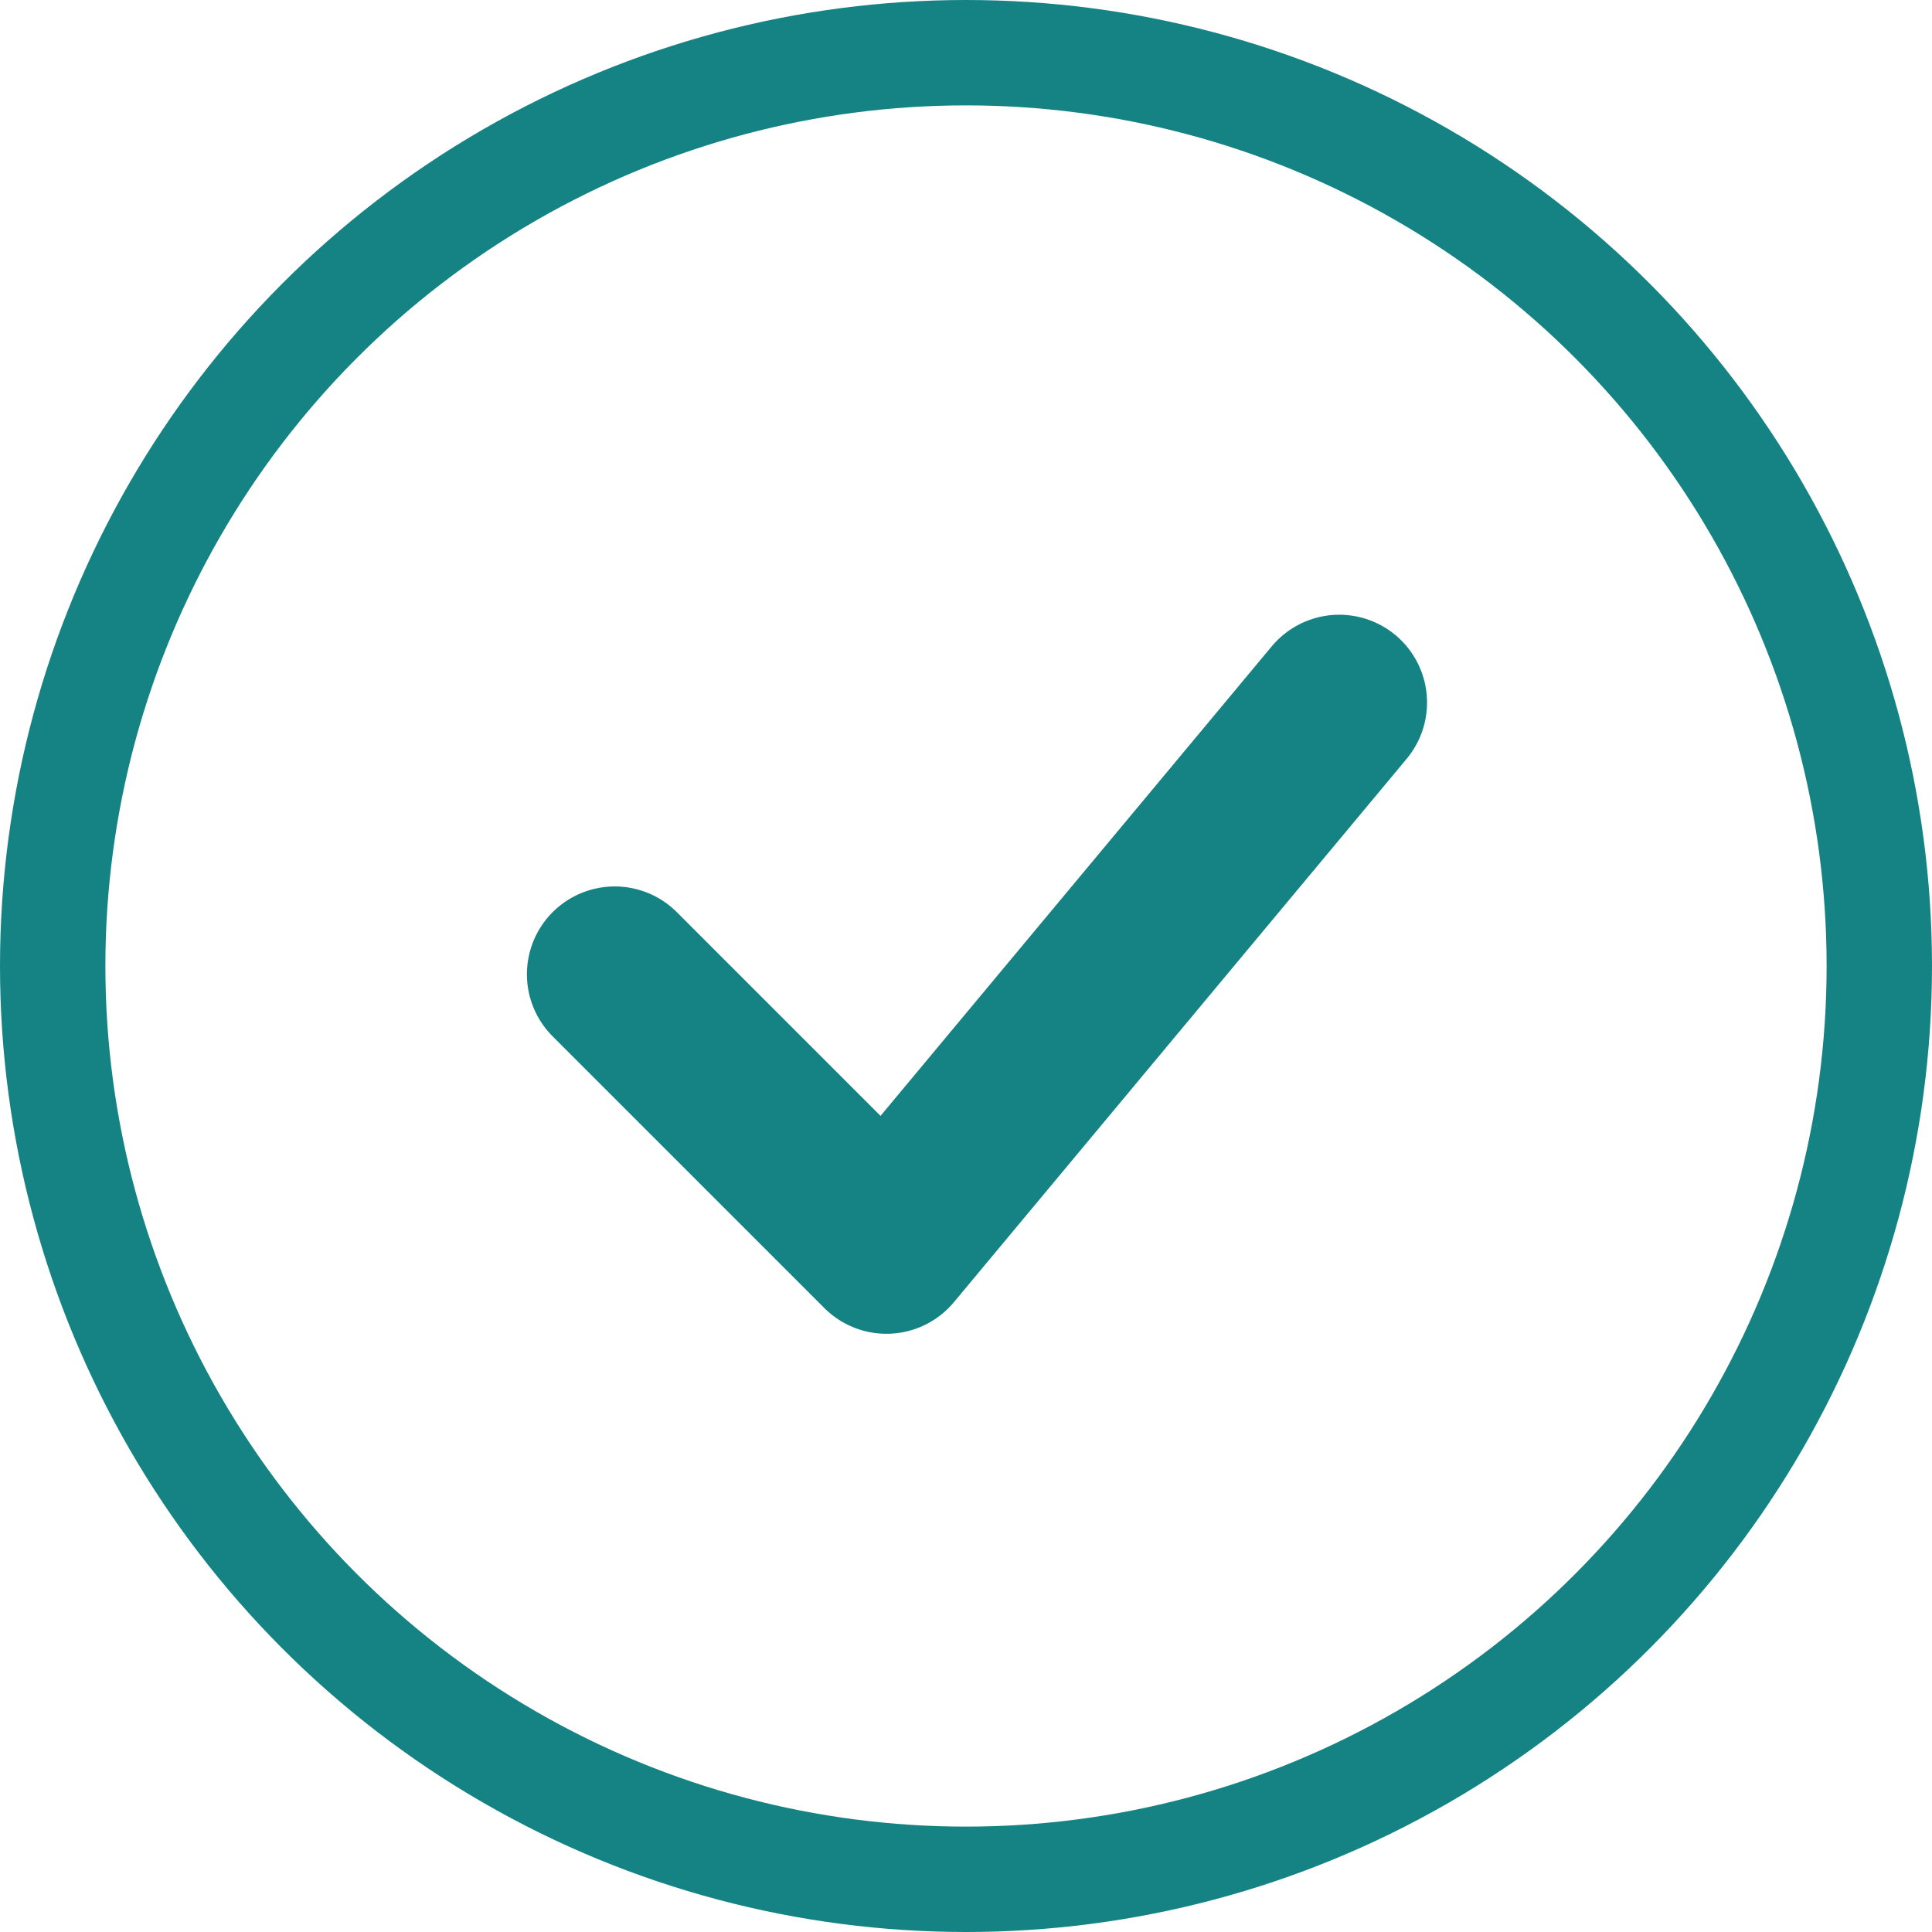
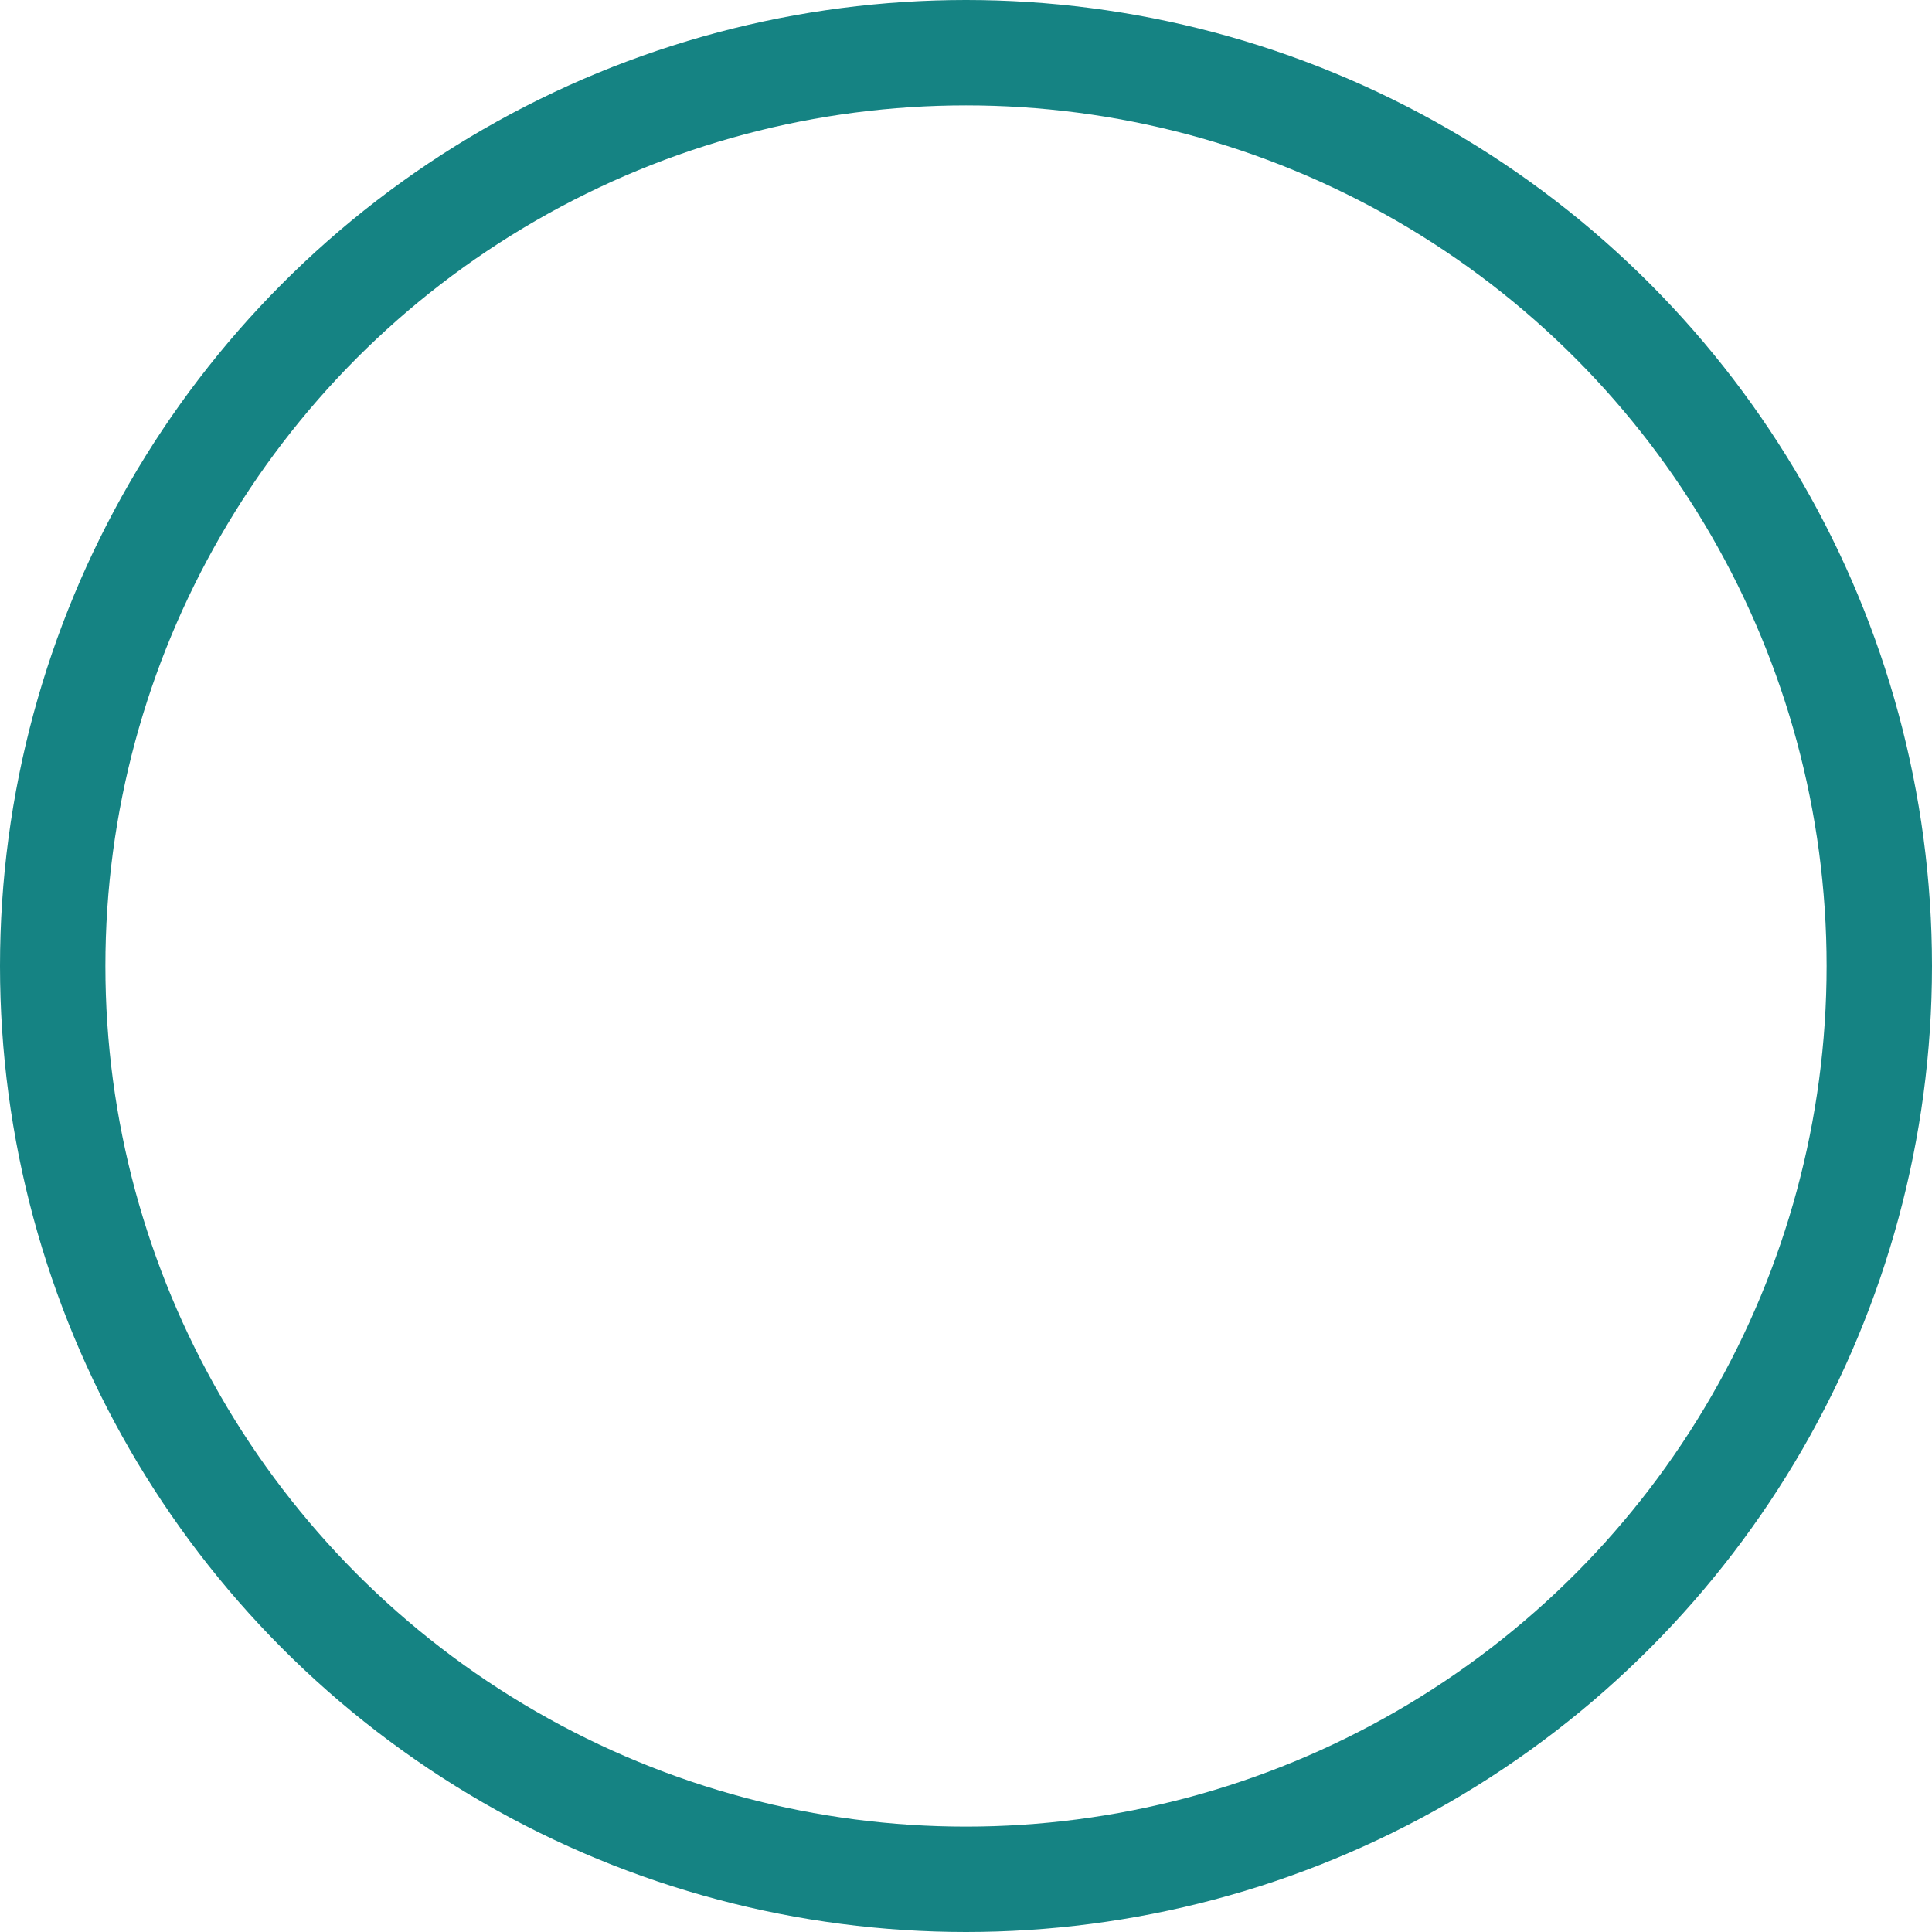
<svg xmlns="http://www.w3.org/2000/svg" width="22" height="22" viewBox="0 0 22 22" fill="none">
  <circle cx="11" cy="11" r="10.4" stroke="#158383" stroke-width="1.2" />
-   <path d="M7 11.094L10.094 14.188L15.25 8" stroke="#158383" stroke-width="2" stroke-linecap="round" stroke-linejoin="round" />
</svg>